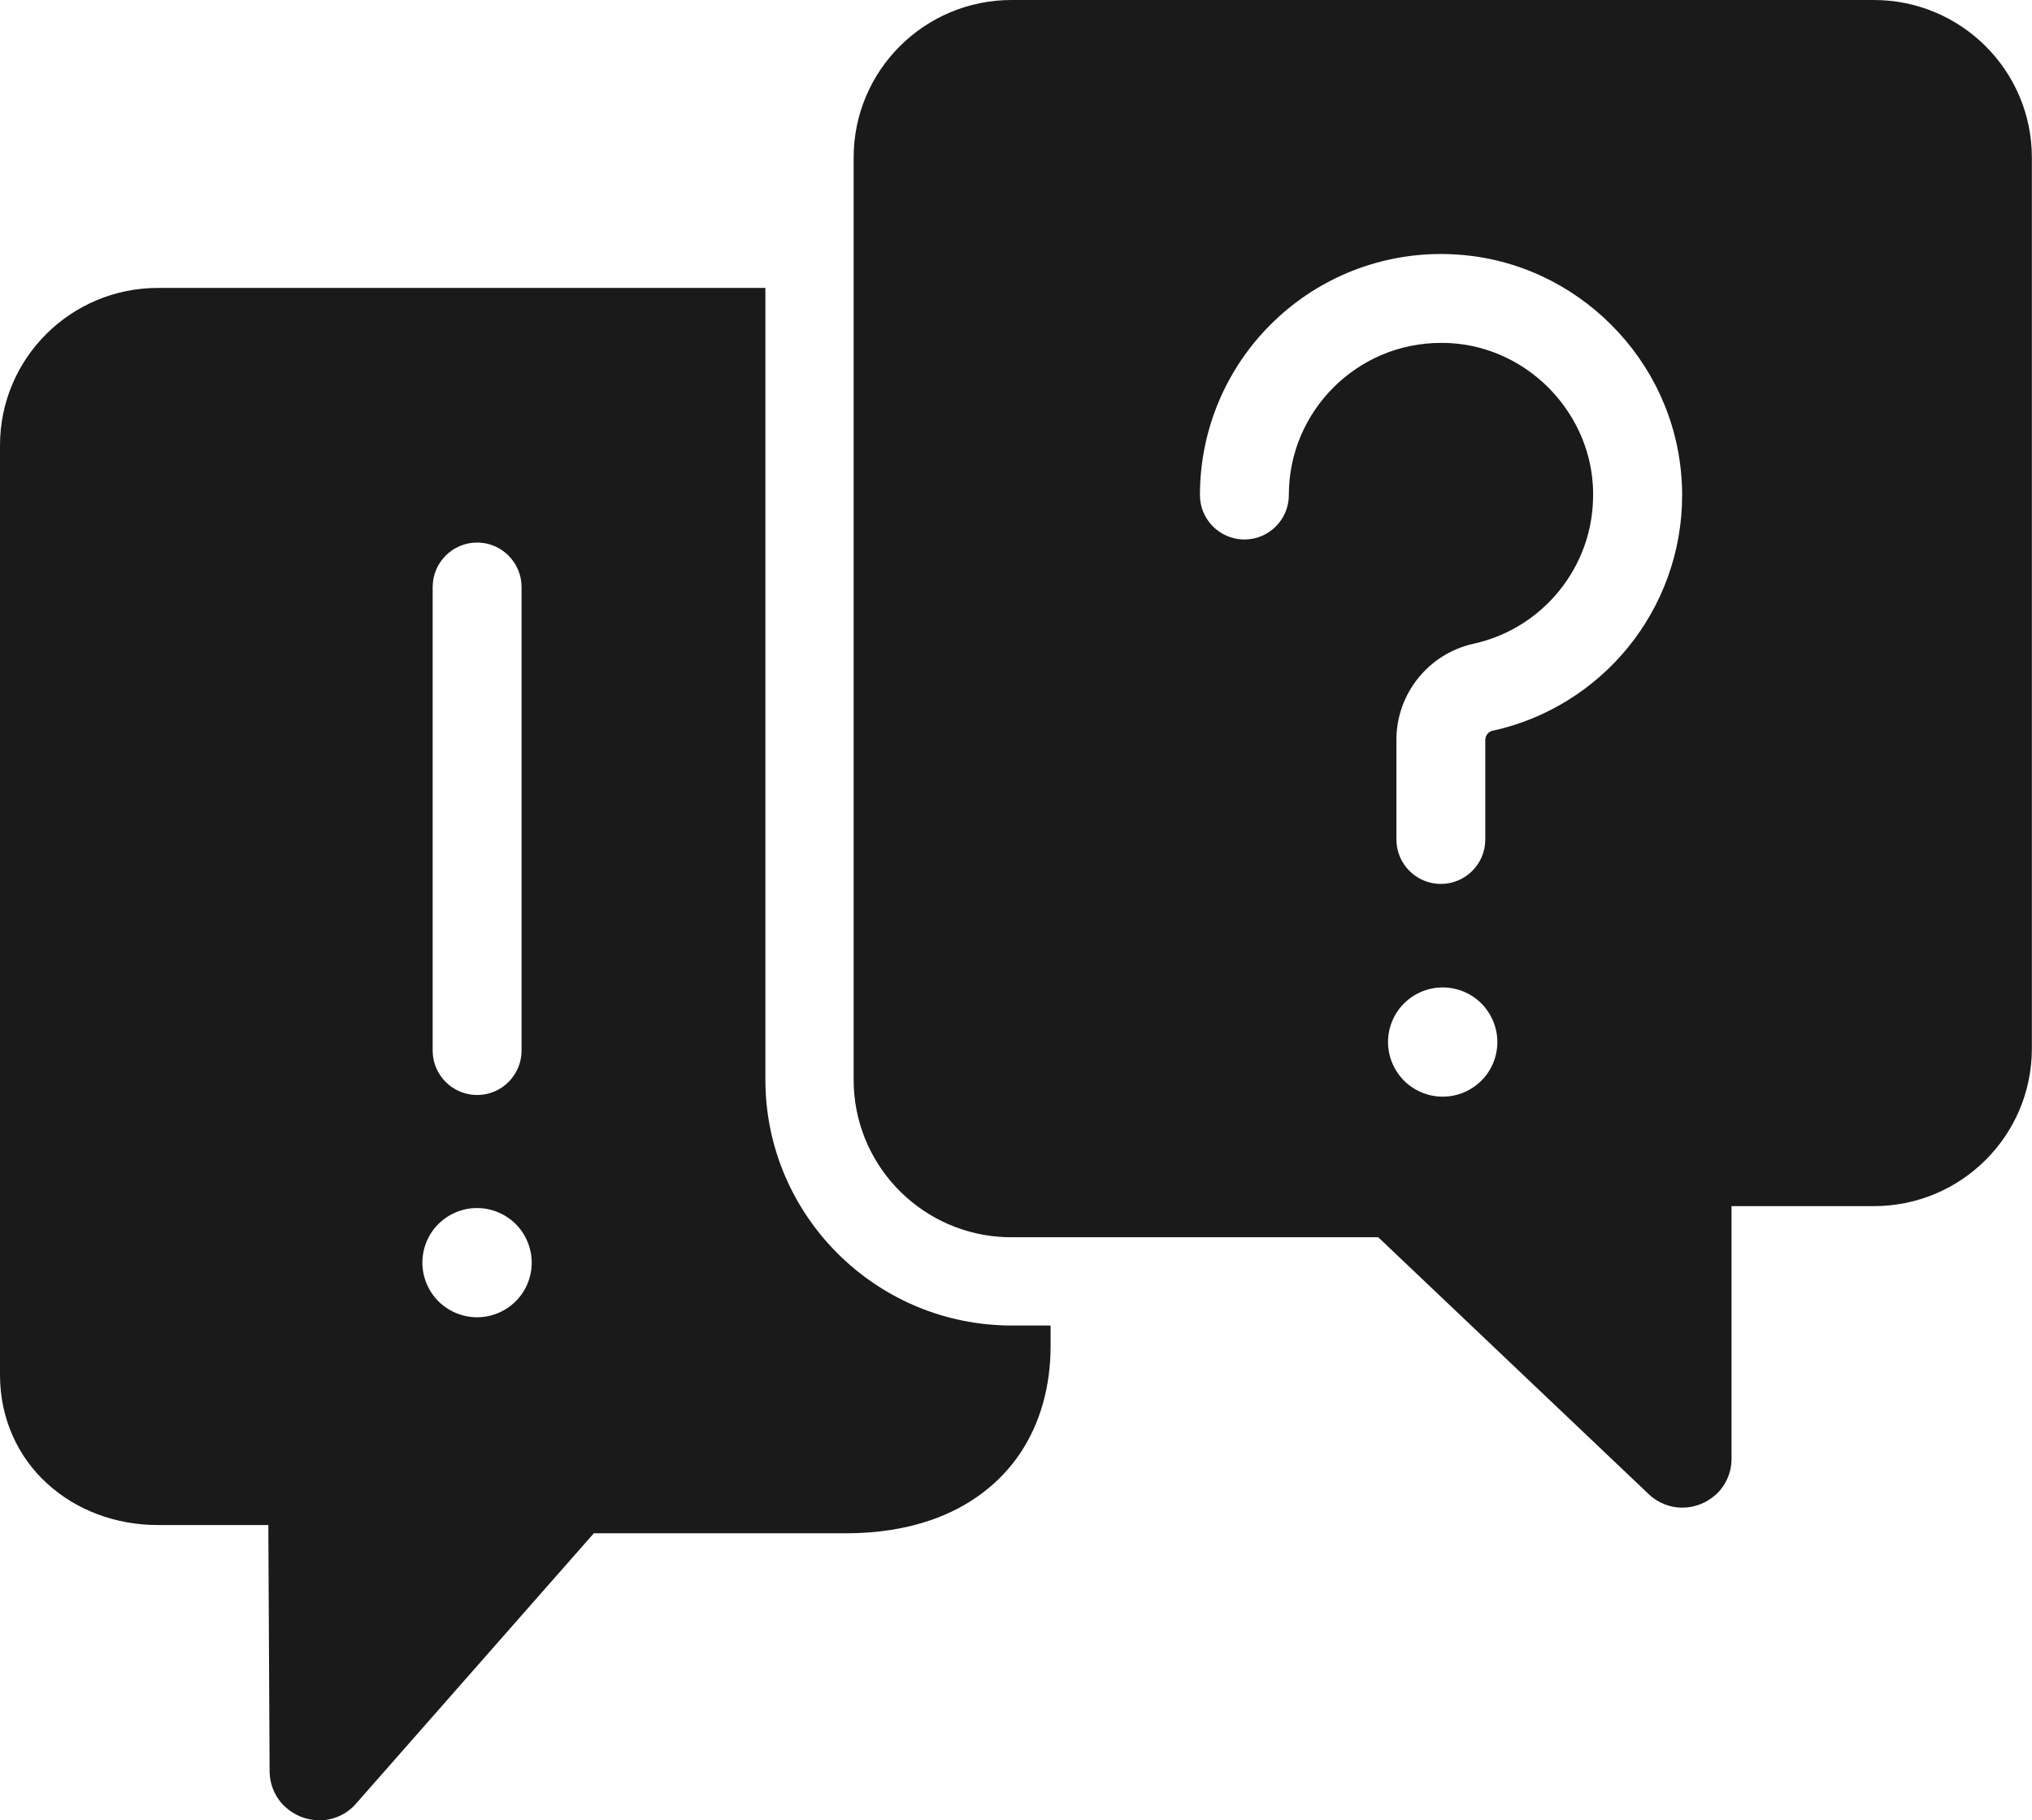
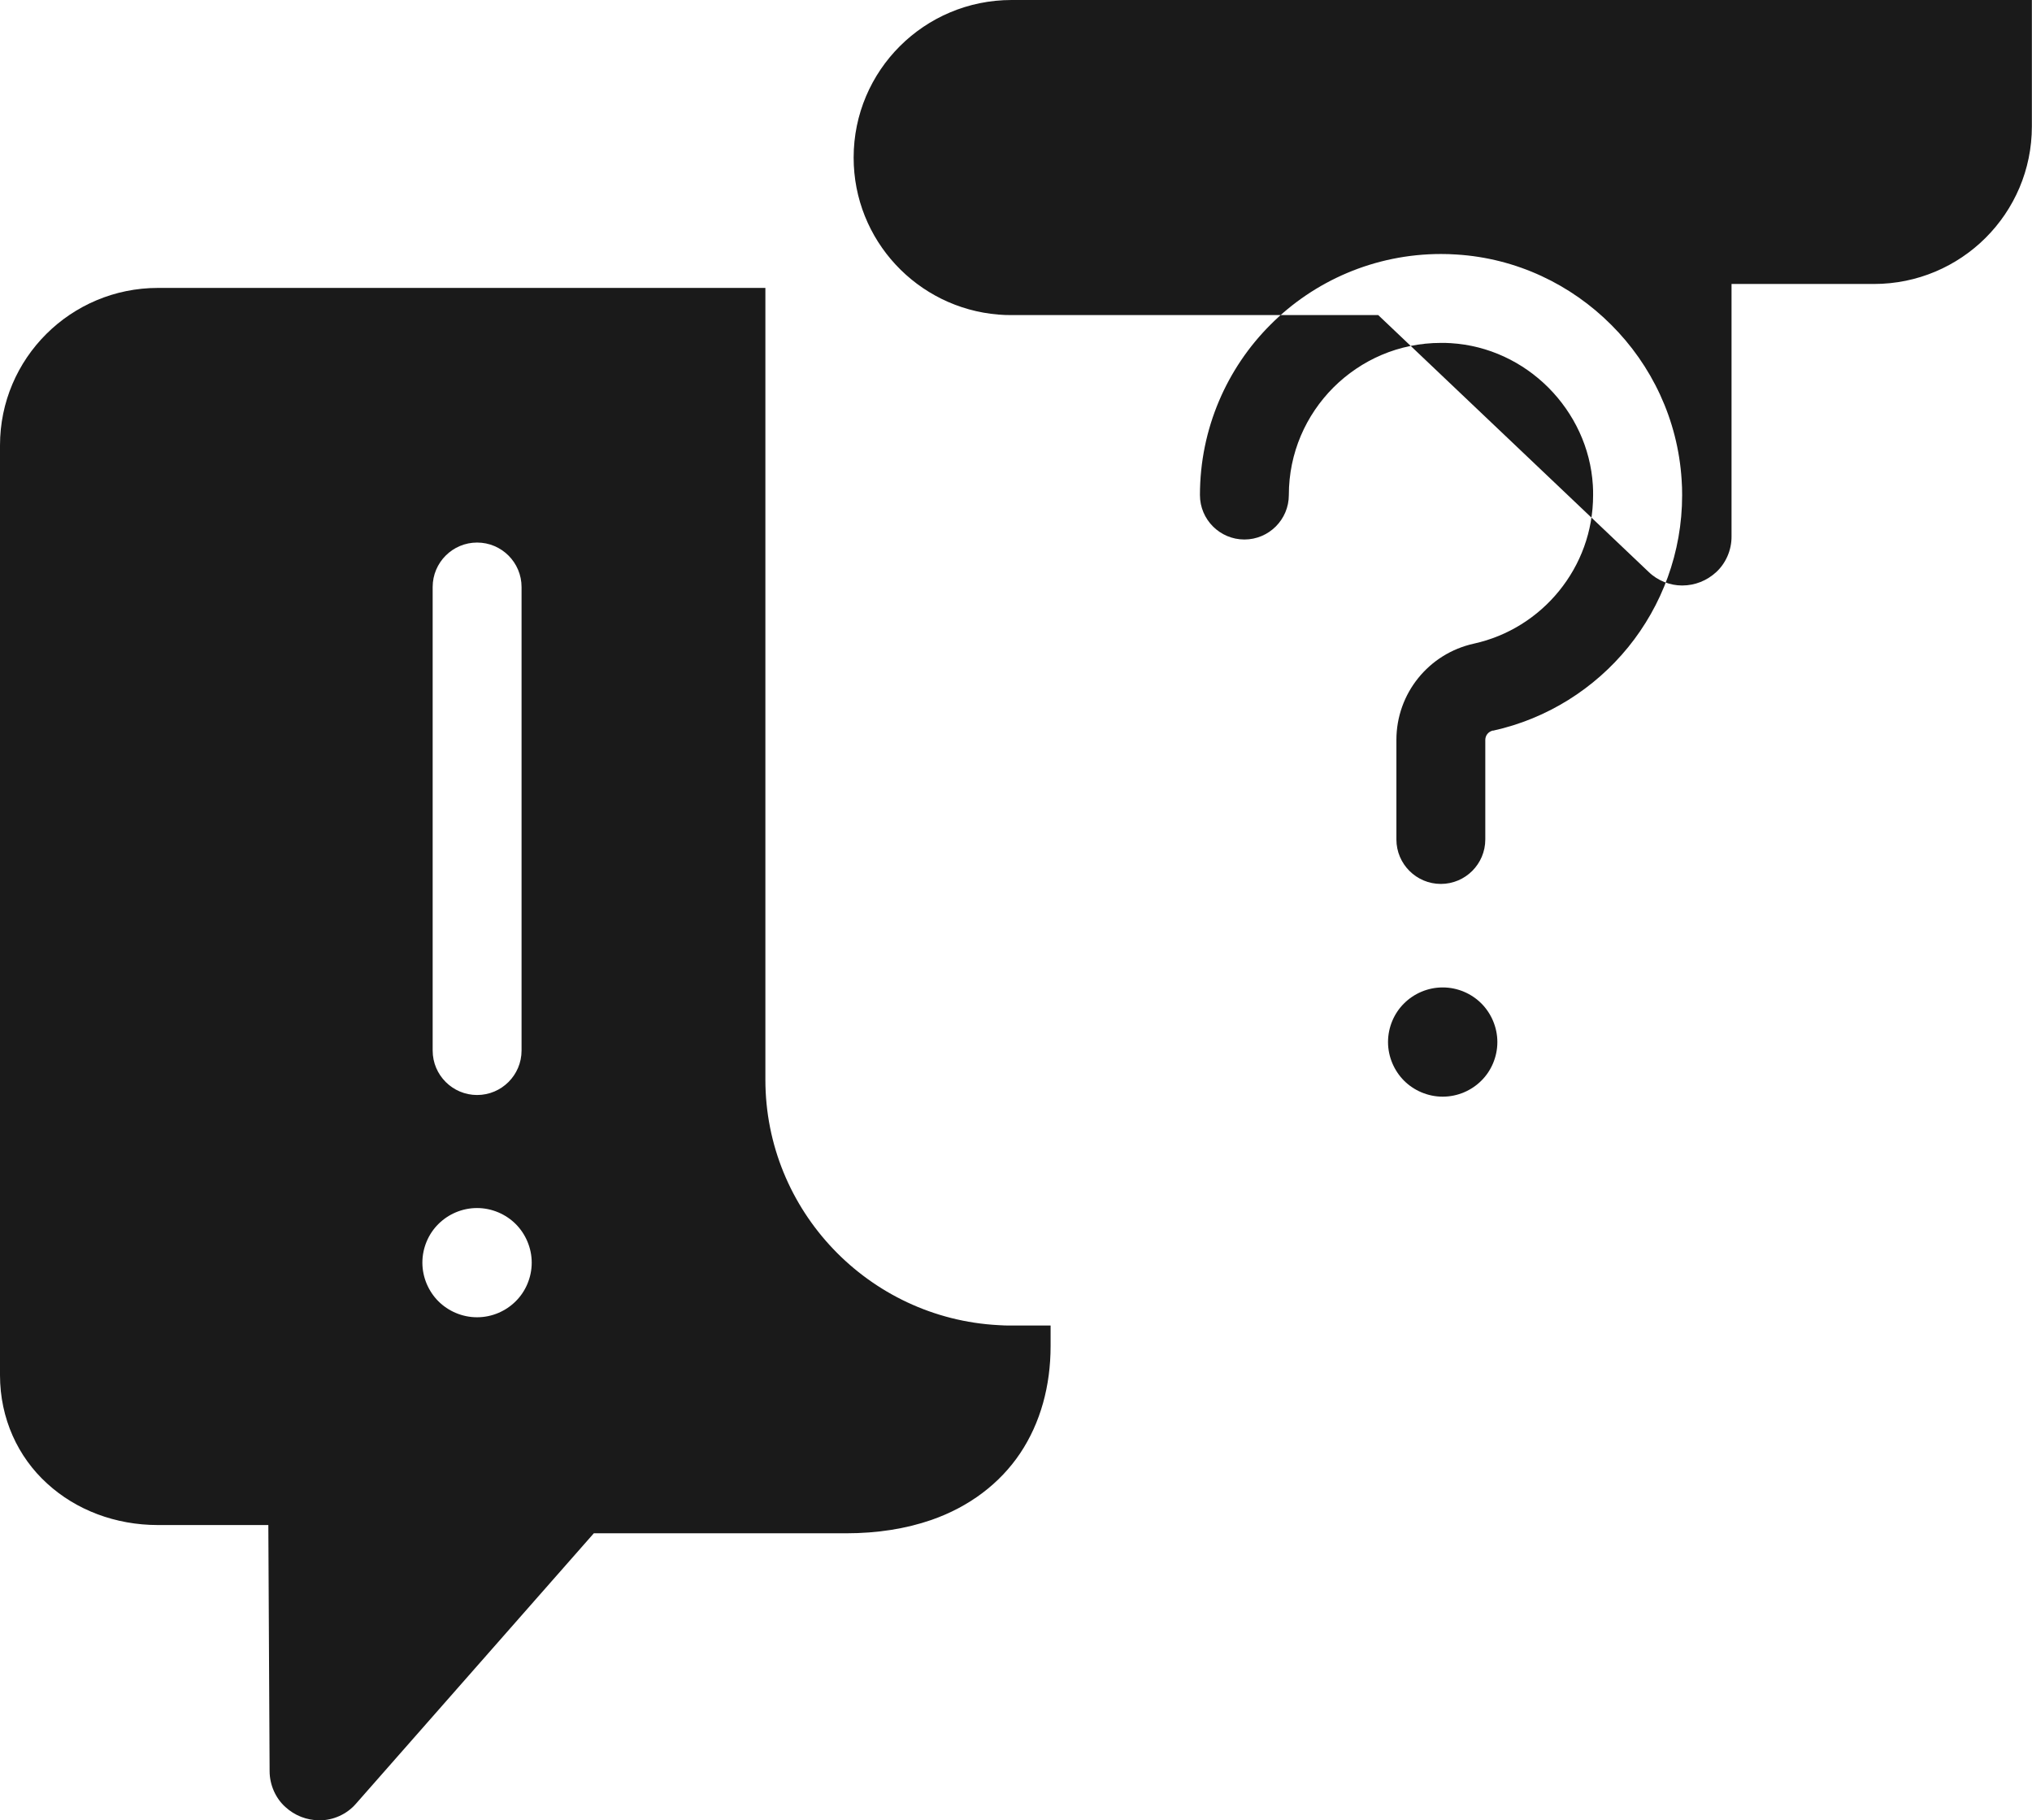
<svg xmlns="http://www.w3.org/2000/svg" viewBox="0 0 160.01 143.33">
  <g fill="#1a1a1a">
-     <path d="m37.57 99.41-1.91 1.91z" />
    <path d="m79.66 104.37c-.35 0-.7 0-1.04-.03-10.21-.54-18.35-9-18.35-19.33v-62.34h-47.83c-6.86 0-12.44 5.54-12.44 12.4v73.21c0 3.42 1.42 6.45 3.71 8.53 2.28 2.09 5.38 3.27 8.73 3.27h8.69l.1 19.37c0 1.12.5 2.17 1.24 2.83.74.68 1.68 1.04 2.67 1.05h.04c1.02 0 2.12-.45 2.87-1.33l18.71-21.27h19.86c2.48 0 4.72-.36 6.72-1.05 2.99-1.04 5.4-2.87 7-5.26 1.6-2.4 2.39-5.3 2.39-8.44v-1.61h-3.06zm-39.05-1.91c-.77.77-1.86 1.26-3.04 1.26h-.01c-1.17 0-2.27-.49-3.04-1.26s-1.26-1.87-1.26-3.04c0-1.18.49-2.28 1.26-3.04.77-.77 1.86-1.26 3.04-1.26h.01c1.17 0 2.27.49 3.04 1.26s1.26 1.87 1.26 3.04c0 1.18-.49 2.28-1.26 3.04zm-6.54-19.74v-36.5c0-1.93 1.57-3.5 3.5-3.5s3.5 1.57 3.5 3.5v36.5c0 1.93-1.57 3.5-3.5 3.5s-3.5-1.57-3.5-3.5z" />
-     <path d="m147.56 0h-67.9c-6.87 0-12.44 5.55-12.44 12.41v72.61c0 6.51 5.02 11.84 11.4 12.36.34.03.69.04 1.04.04h28.87l21.29 20.22c.73.71 1.71 1.07 2.62 1.07h.03c1 0 1.94-.38 2.67-1.05s1.22-1.7 1.21-2.82v-19.87h11.21c6.87 0 12.44-5.55 12.44-12.41v-70.15c0-6.86-5.58-12.41-12.44-12.41zm-33.96 86.35c-1.17 0-2.27-.49-3.04-1.26s-1.26-1.87-1.26-3.04c0-1.18.49-2.28 1.26-3.04.77-.77 1.86-1.26 3.04-1.26h.01c1.18 0 2.27.49 3.04 1.26s1.26 1.87 1.26 3.04c0 1.18-.49 2.28-1.26 3.04-.77.77-1.86 1.26-3.04 1.26zm3.97-28.83c-.37.08-.61.39-.61.74v7.84c0 1.93-1.57 3.5-3.5 3.5s-3.5-1.57-3.5-3.5v-7.84c0-3.66 2.55-6.8 6.1-7.58 2.68-.59 5.03-2.08 6.71-4.15s2.68-4.68 2.68-7.55c0-.25 0-.51-.02-.77-.18-2.96-1.48-5.66-3.5-7.69-2.02-2.02-4.72-3.32-7.69-3.5-.26-.02-.52-.02-.77-.02-3.32 0-6.29 1.34-8.47 3.51-2.17 2.18-3.51 5.15-3.51 8.47 0 1.93-1.57 3.5-3.5 3.5s-3.5-1.57-3.5-3.5c0-5.23 2.13-10 5.56-13.42 3.42-3.43 8.19-5.56 13.42-5.56.4 0 .8.01 1.21.04 4.75.29 9.04 2.37 12.2 5.54 3.17 3.16 5.24 7.45 5.54 12.2.03.4.04.8.04 1.21 0 4.52-1.6 8.71-4.25 11.97s-6.37 5.63-10.63 6.57z" />
+     <path d="m147.56 0h-67.9c-6.87 0-12.44 5.55-12.44 12.41c0 6.51 5.02 11.84 11.4 12.36.34.03.69.04 1.04.04h28.87l21.29 20.22c.73.71 1.71 1.07 2.62 1.07h.03c1 0 1.94-.38 2.67-1.05s1.22-1.7 1.21-2.82v-19.87h11.21c6.87 0 12.44-5.55 12.44-12.41v-70.15c0-6.86-5.58-12.41-12.44-12.41zm-33.96 86.35c-1.17 0-2.27-.49-3.04-1.26s-1.26-1.87-1.26-3.04c0-1.18.49-2.28 1.26-3.04.77-.77 1.86-1.26 3.04-1.26h.01c1.18 0 2.27.49 3.04 1.26s1.26 1.87 1.26 3.04c0 1.18-.49 2.28-1.26 3.04-.77.77-1.86 1.26-3.04 1.26zm3.97-28.83c-.37.08-.61.39-.61.74v7.84c0 1.93-1.57 3.5-3.5 3.5s-3.5-1.57-3.5-3.5v-7.84c0-3.66 2.55-6.8 6.1-7.58 2.68-.59 5.03-2.08 6.71-4.15s2.68-4.68 2.68-7.55c0-.25 0-.51-.02-.77-.18-2.96-1.48-5.66-3.5-7.69-2.02-2.02-4.72-3.32-7.69-3.5-.26-.02-.52-.02-.77-.02-3.32 0-6.29 1.34-8.47 3.51-2.17 2.18-3.51 5.15-3.51 8.47 0 1.93-1.57 3.5-3.5 3.5s-3.5-1.57-3.5-3.5c0-5.23 2.13-10 5.56-13.42 3.42-3.43 8.19-5.56 13.42-5.56.4 0 .8.01 1.21.04 4.75.29 9.04 2.37 12.2 5.54 3.17 3.16 5.24 7.45 5.54 12.2.03.4.04.8.04 1.21 0 4.52-1.6 8.71-4.25 11.97s-6.37 5.63-10.63 6.57z" />
  </g>
</svg>